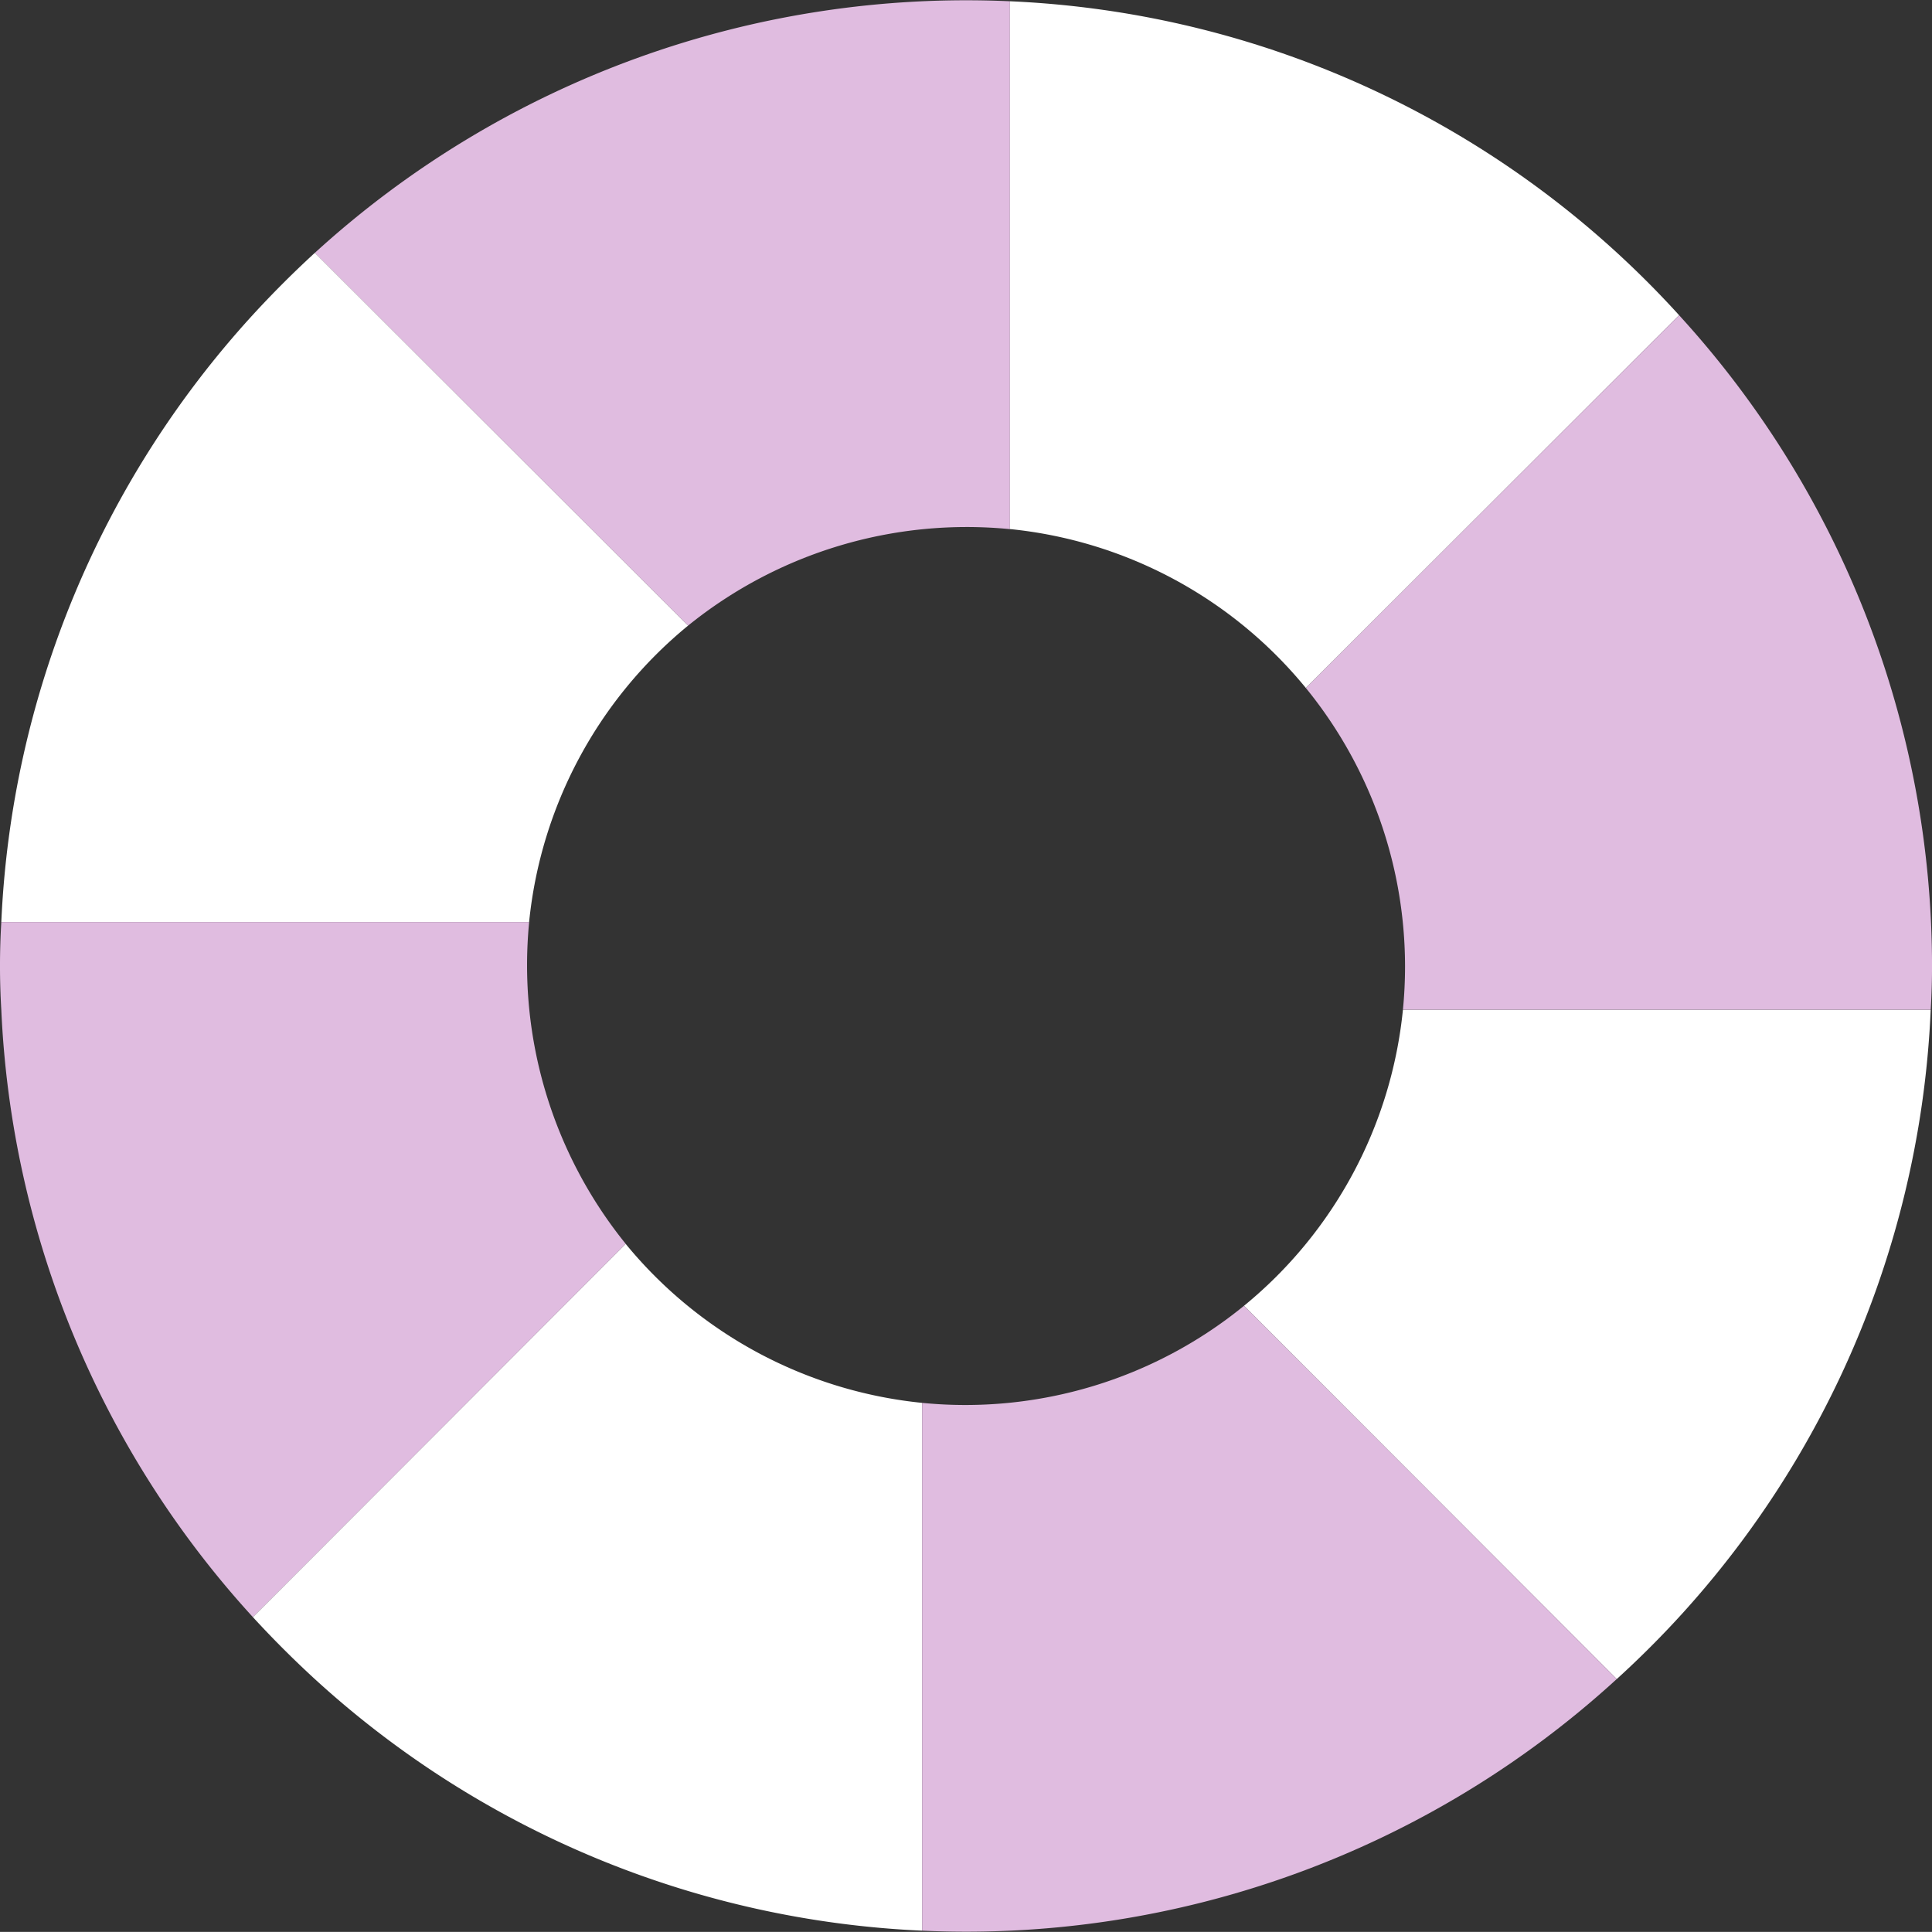
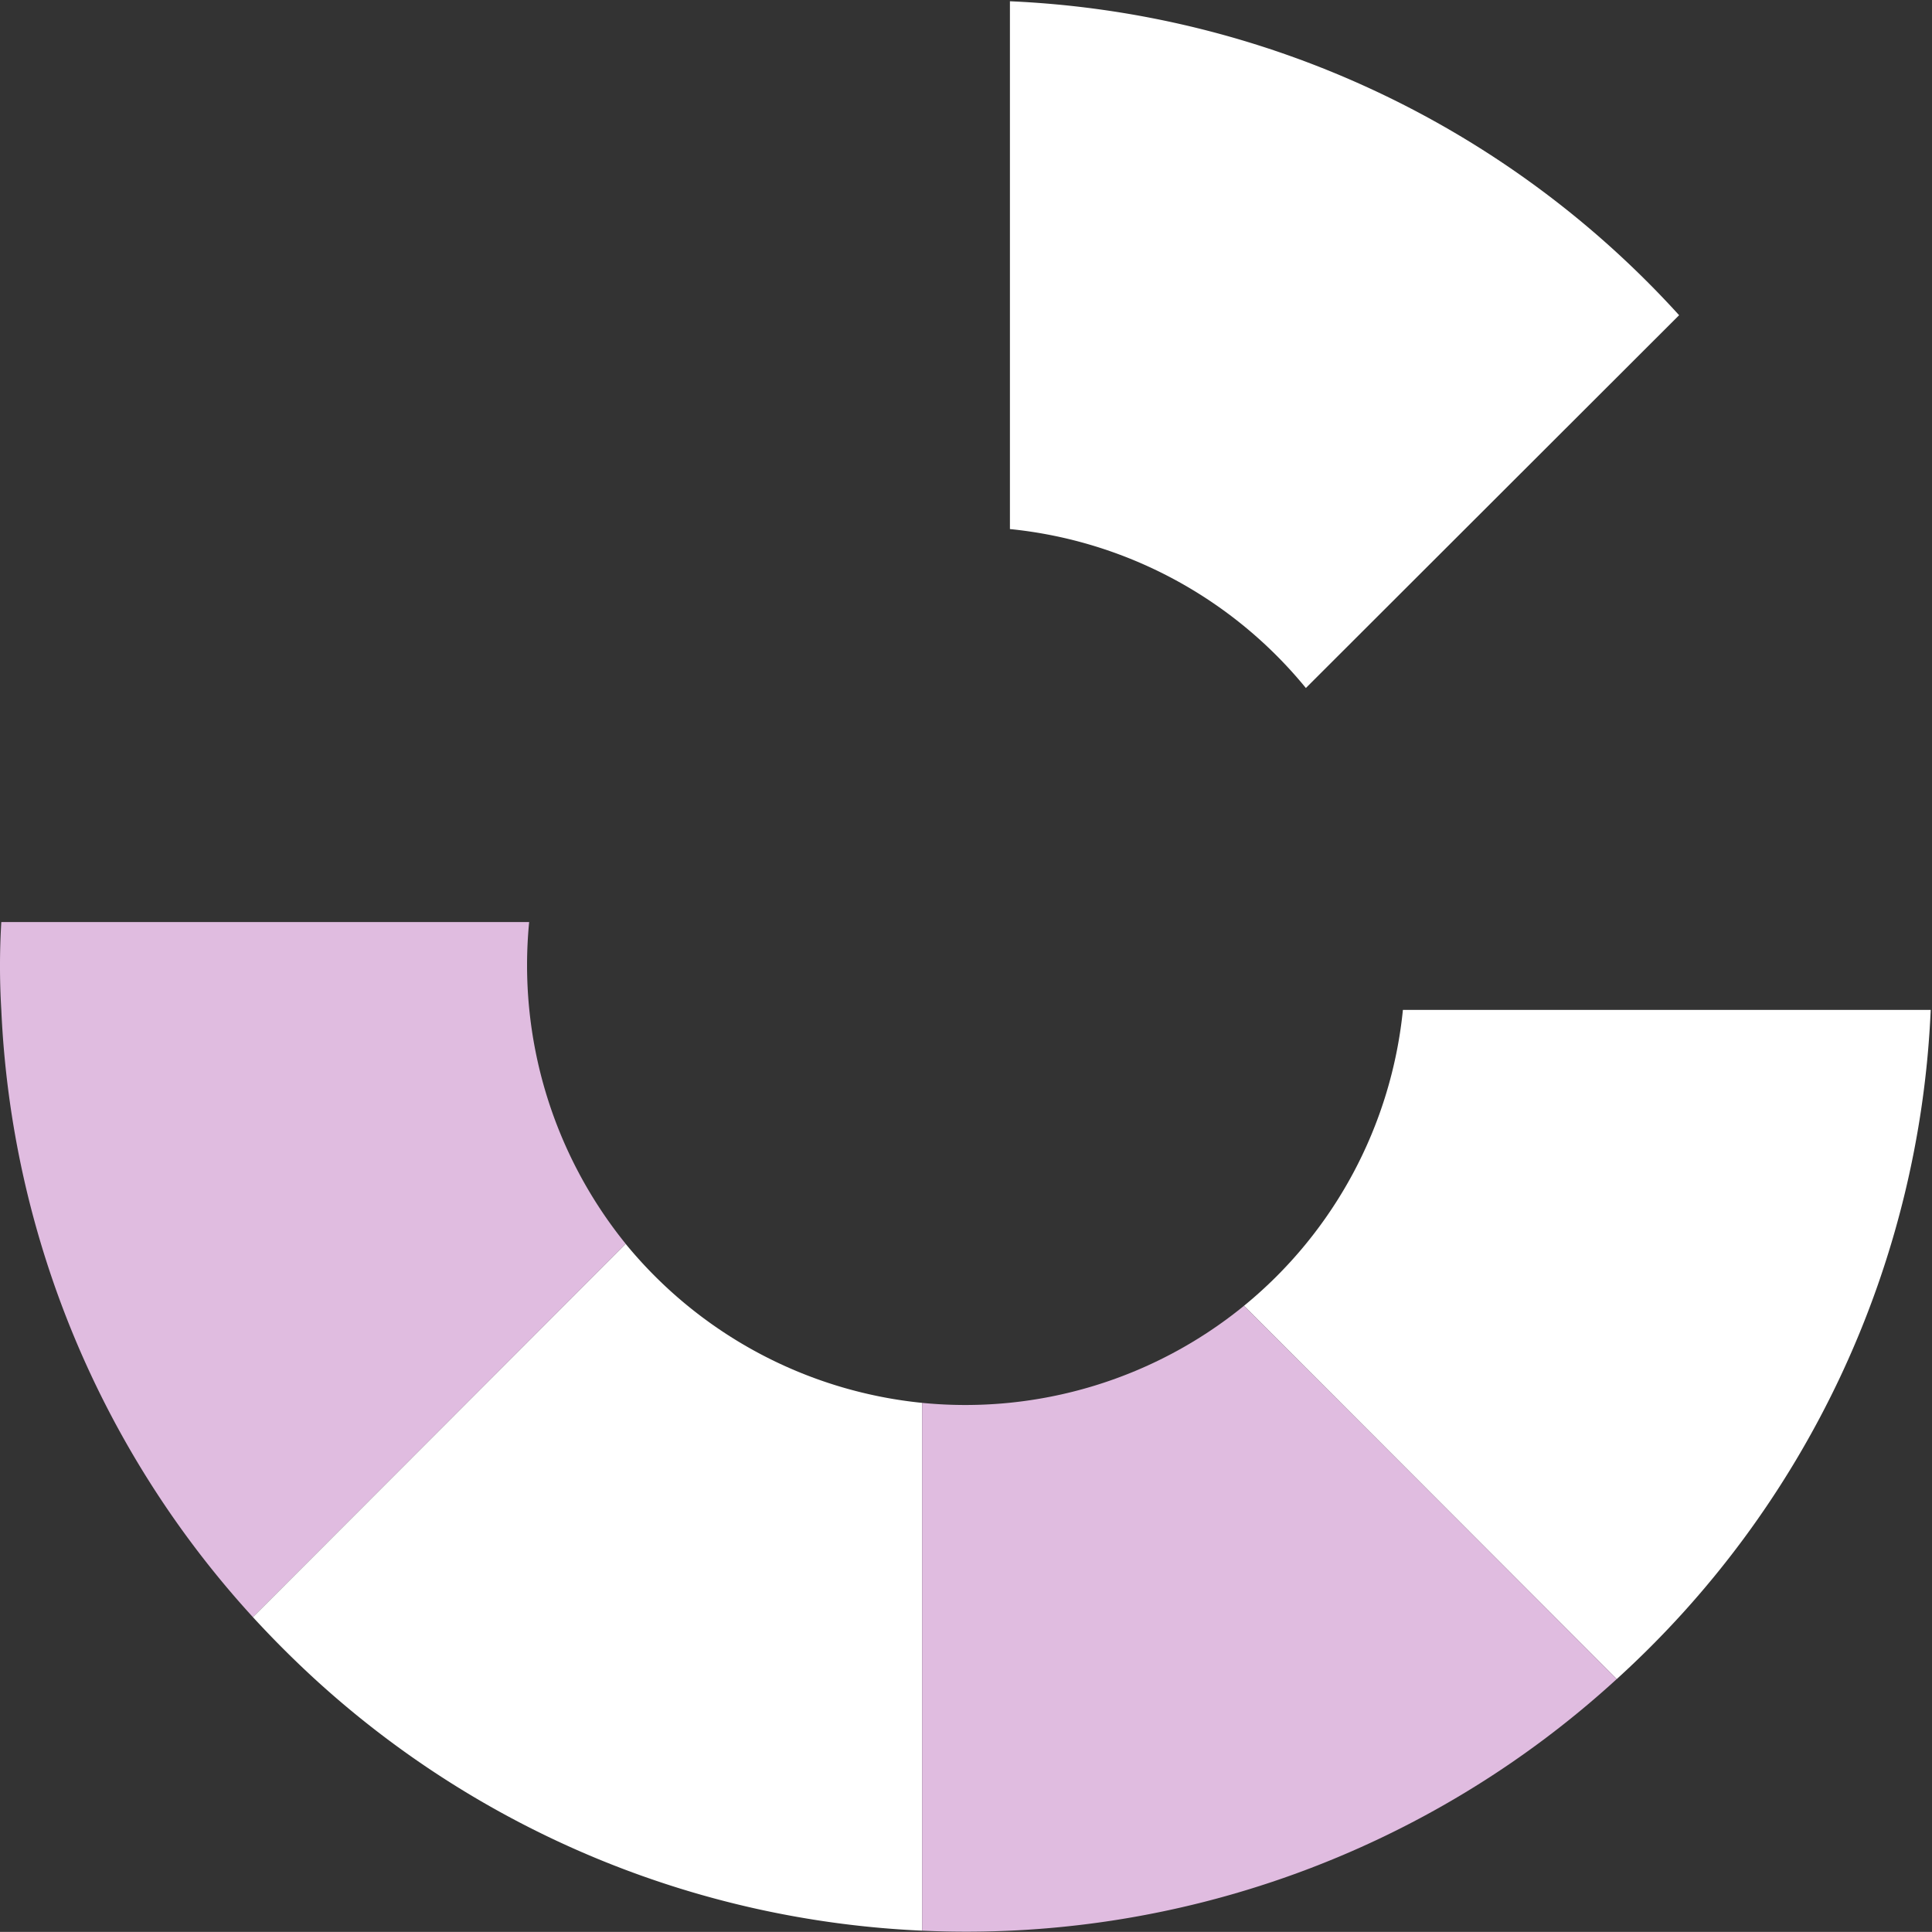
<svg xmlns="http://www.w3.org/2000/svg" width="76.672" height="76.668" viewBox="0 0 76.672 76.668">
  <rect x="0" y="0" width="76.672" height="76.668" fill="#333333" stroke="none" />
  <g transform="translate(-2 -2.001)">
    <g transform="translate(14.494 2.001)">
-       <path d="M36.755,2.051V23A17.581,17.581,0,0,0,23.982,26.83L9.17,12.036A38.343,38.343,0,0,1,36.755,2.051Z" transform="translate(-9.17 -2.001)" fill="#e0bce0" />
-     </g>
+       </g>
    <g transform="translate(42.079 2.051)">
      <path d="M51.557,14.489,36.745,29.284A17.419,17.419,0,0,0,25,22.976V2.03A38.109,38.109,0,0,1,51.557,14.489Z" transform="translate(-25 -2.03)" fill="#fff" />
    </g>
    <g transform="translate(53.824 14.511)">
-       <path d="M56.589,35c0,.592-.017,1.168-.052,1.743H35.591A17.494,17.494,0,0,0,31.74,23.974L46.552,9.18A38.285,38.285,0,0,1,56.589,35Z" transform="translate(-31.74 -9.18)" fill="#e0bce0" />
-     </g>
+       </g>
    <g transform="translate(51.367 42.078)">
      <path d="M57.584,25A38.109,38.109,0,0,1,45.124,51.557L30.33,36.745A17.419,17.419,0,0,0,36.638,25Z" transform="translate(-30.33 -25)" fill="#fff" />
    </g>
    <g transform="translate(2.052 12.036)">
-       <path d="M29.284,22.554a17.465,17.465,0,0,0-6.308,11.762H2.03a38.207,38.207,0,0,1,9.985-24.1q1.176-1.281,2.457-2.457Z" transform="translate(-2.03 -7.76)" fill="#fff" />
-     </g>
+       </g>
    <g transform="translate(2 38.593)">
      <path d="M26.831,35.773,12.037,50.585a38.207,38.207,0,0,1-9.985-24.1,29.069,29.069,0,0,1,0-3.485H23a17.581,17.581,0,0,0,3.834,12.773Z" transform="translate(-2 -23)" fill="#e0bce0" />
    </g>
    <g transform="translate(12.037 51.366)">
      <path d="M34.317,36.638V57.584a38.207,38.207,0,0,1-24.1-9.985Q8.936,46.423,7.76,45.142L22.554,30.33A17.465,17.465,0,0,0,34.317,36.638Z" transform="translate(-7.76 -30.33)" fill="#fff" />
    </g>
    <g transform="translate(38.594 53.823)">
      <path d="M50.567,46.552A38.24,38.24,0,0,1,23,56.537V35.591A17.494,17.494,0,0,0,35.773,31.74Z" transform="translate(-23 -31.74)" fill="#e0bce0" />
    </g>
  </g>
</svg>